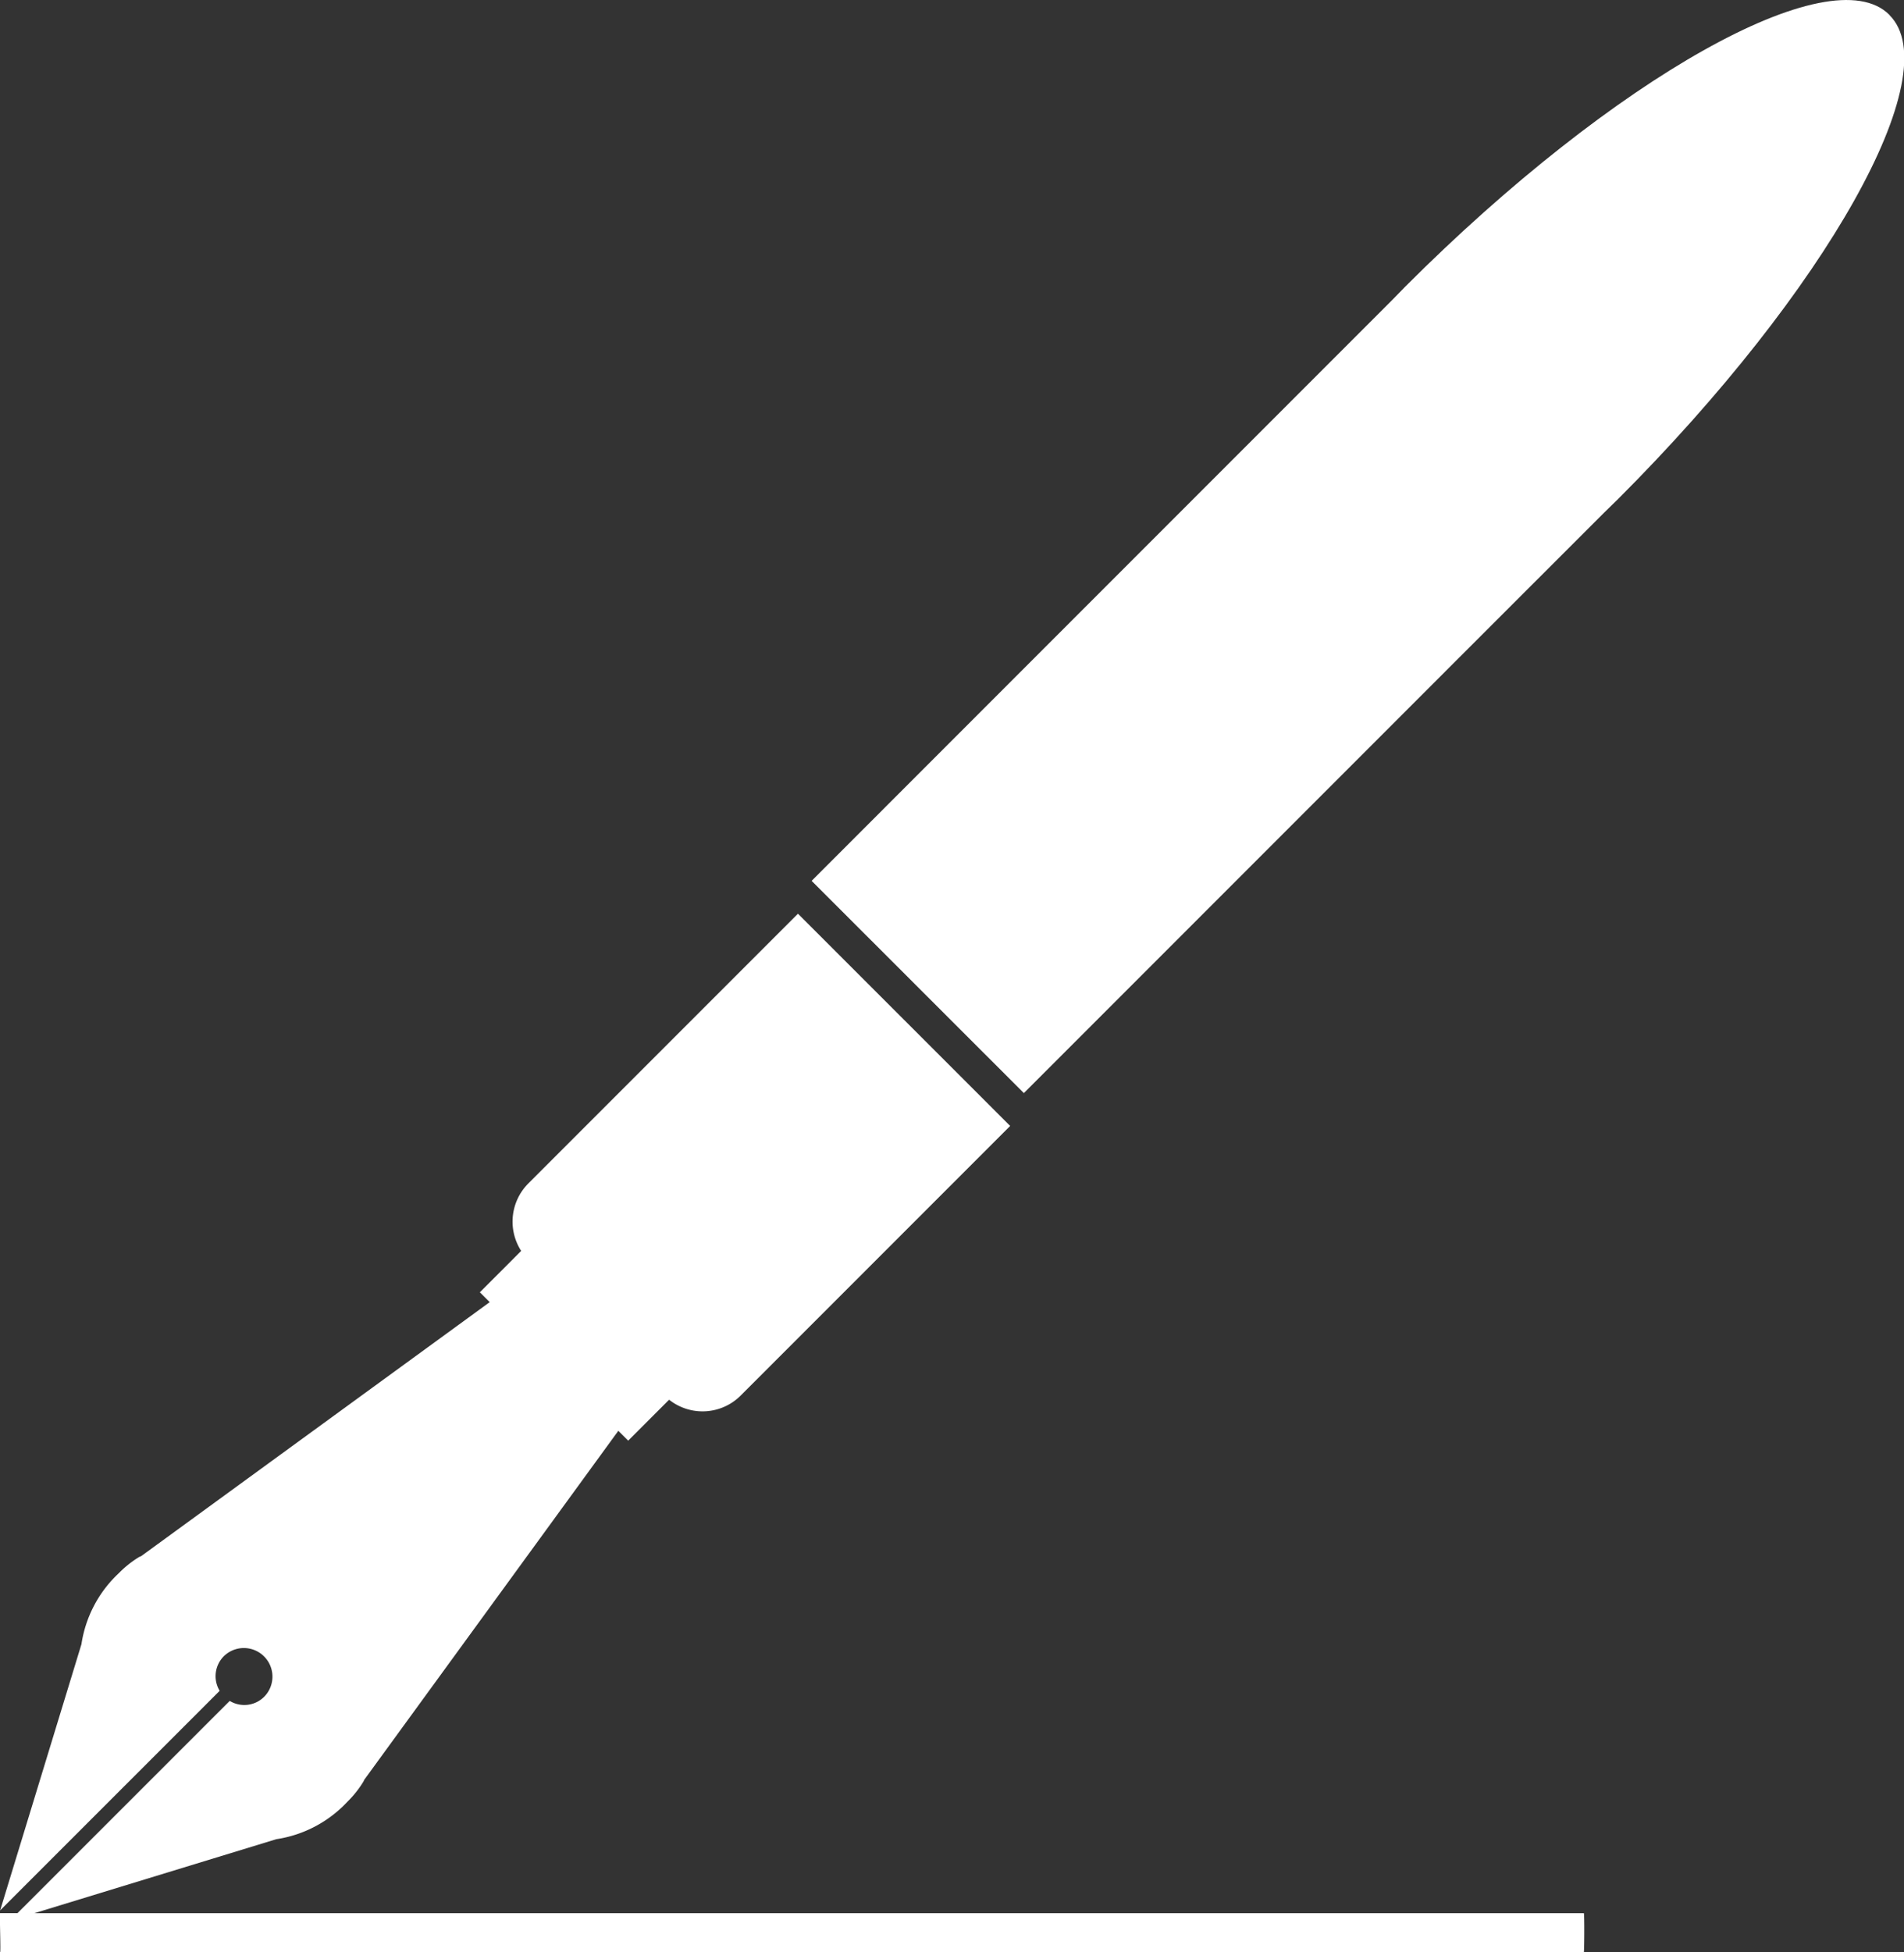
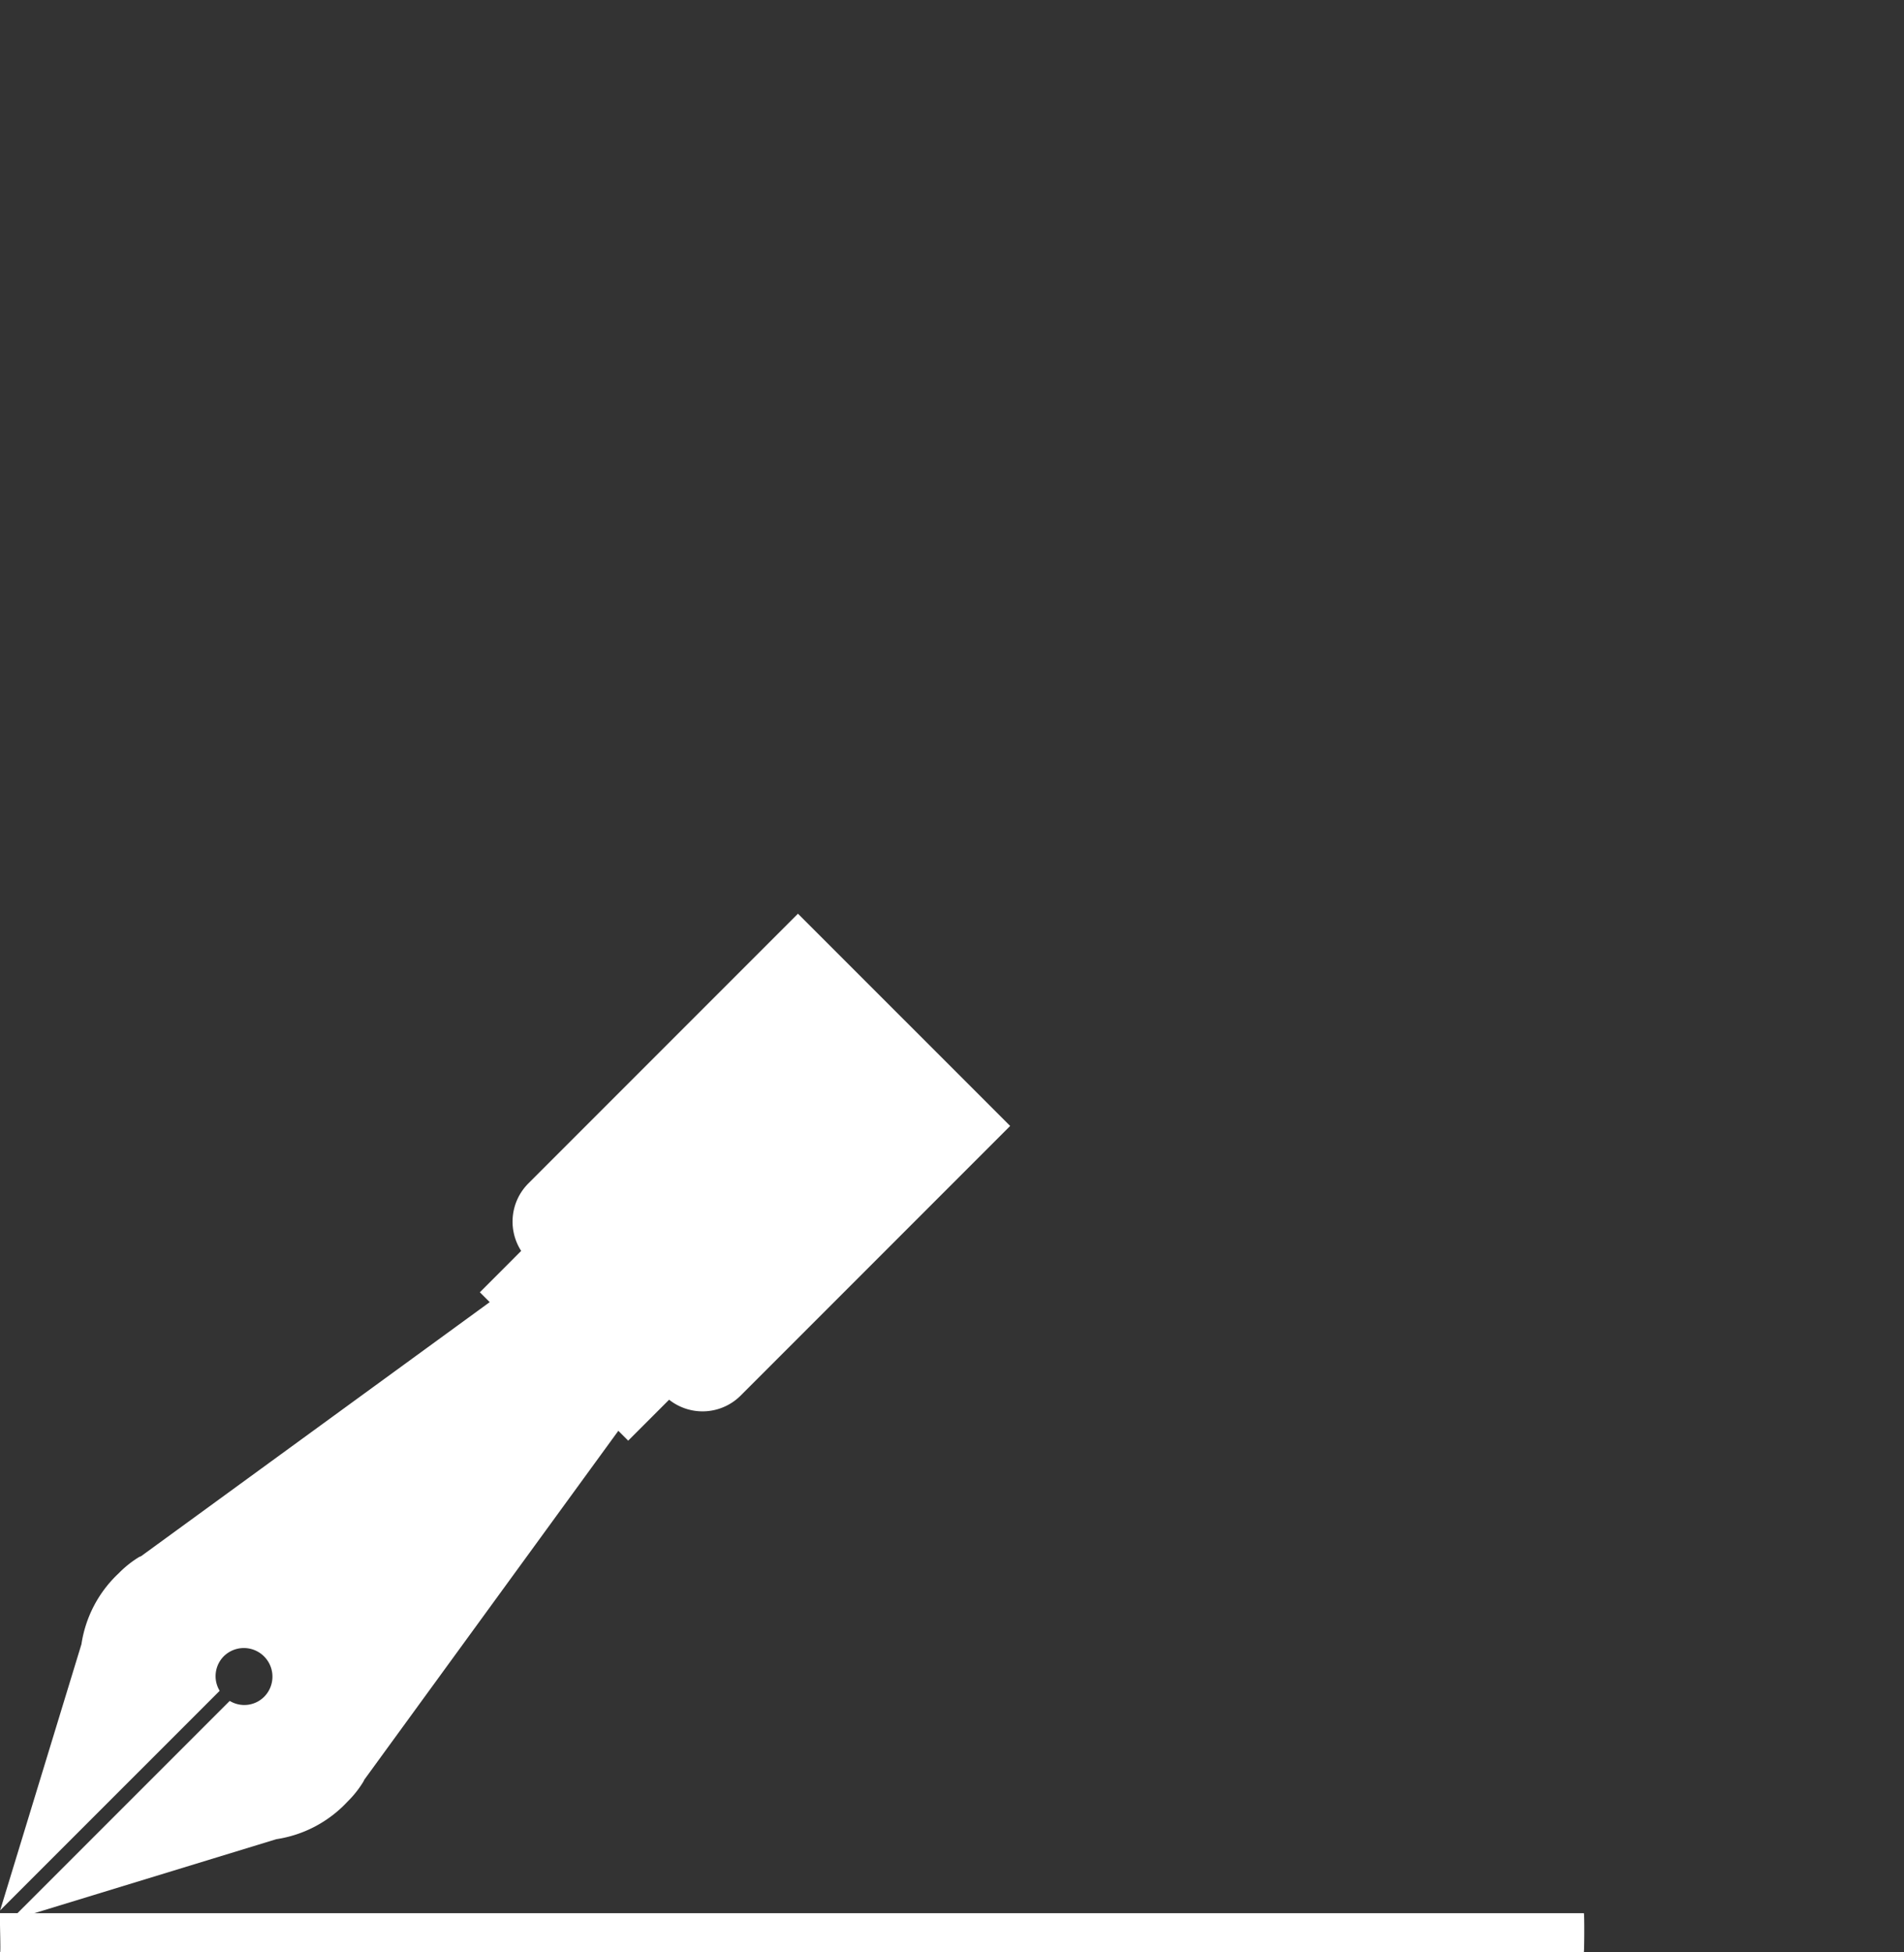
<svg xmlns="http://www.w3.org/2000/svg" width="40" height="41" viewBox="0 0 40 41">
  <rect x="0" y="0" width="40" height="41" fill="#333333" stroke="none" />
  <g transform="translate(-0.211)">
-     <path d="M2527.933-112.484c-1.232-1.232-5.781,1.321-10.16,5.7-.1.1-.186.193-.281.288l0,0-3.069,3.069-9.13,9.131,4.459,4.457,9.129-9.13,3.069-3.067,0,0c.1-.1.192-.185.288-.281,4.38-4.38,6.933-8.928,5.7-10.159Z" transform="translate(-2488.031 112.794)" fill="#fff" />
    <path d="M2395.28,64.4h-32.554l5.083-1.554a2.561,2.561,0,0,0,1.493-.786,2.169,2.169,0,0,0,.338-.426.306.306,0,0,0,.016-.035l5.338-7.329.207.207.86-.86a1.132,1.132,0,0,0,1.5-.084l.614-.614,5.051-5.051-4.458-4.457-5.05,5.05-.614.614a1.135,1.135,0,0,0-.151,1.417l-.868.869.207.207-7.321,5.333c-.015.008-.028.011-.044.019a2.188,2.188,0,0,0-.425.338,2.558,2.558,0,0,0-.787,1.493l-1.708,5.59,4.612-4.611a.593.593,0,0,1,.083-.722.6.6,0,1,1,.85.849.59.59,0,0,1-.722.085l-4.458,4.457h-.367c-.012.03.019.858,0,.82h33.273c.009.008.015-.8,0-.82Z" transform="translate(-2361.793 -24.223)" fill="#fff" />
  </g>
</svg>